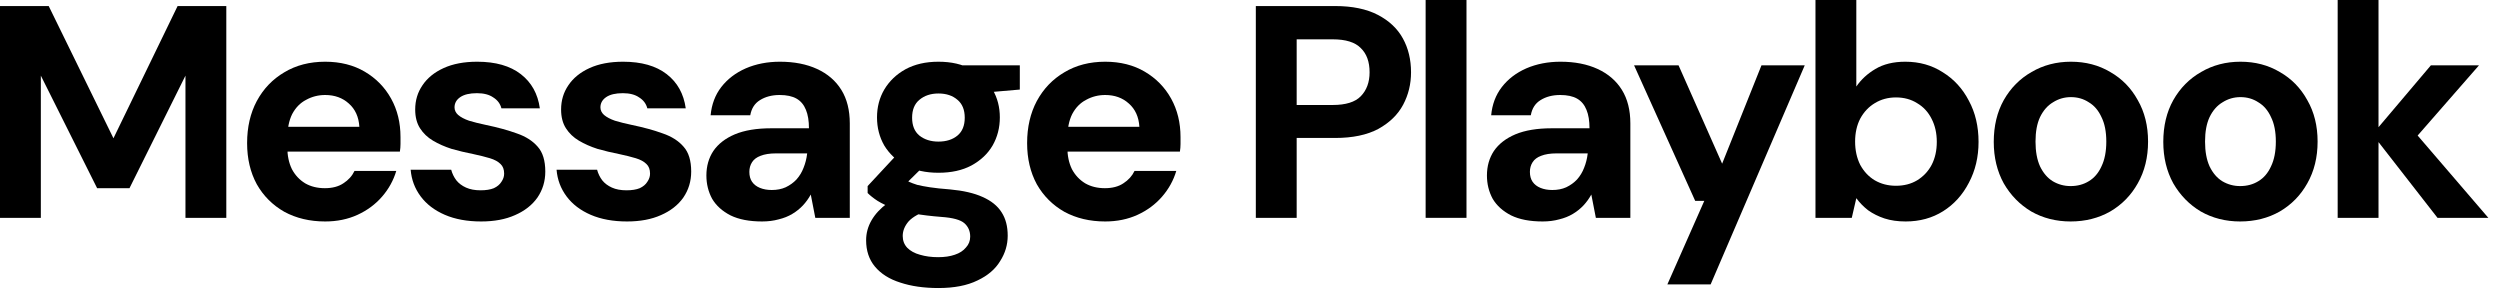
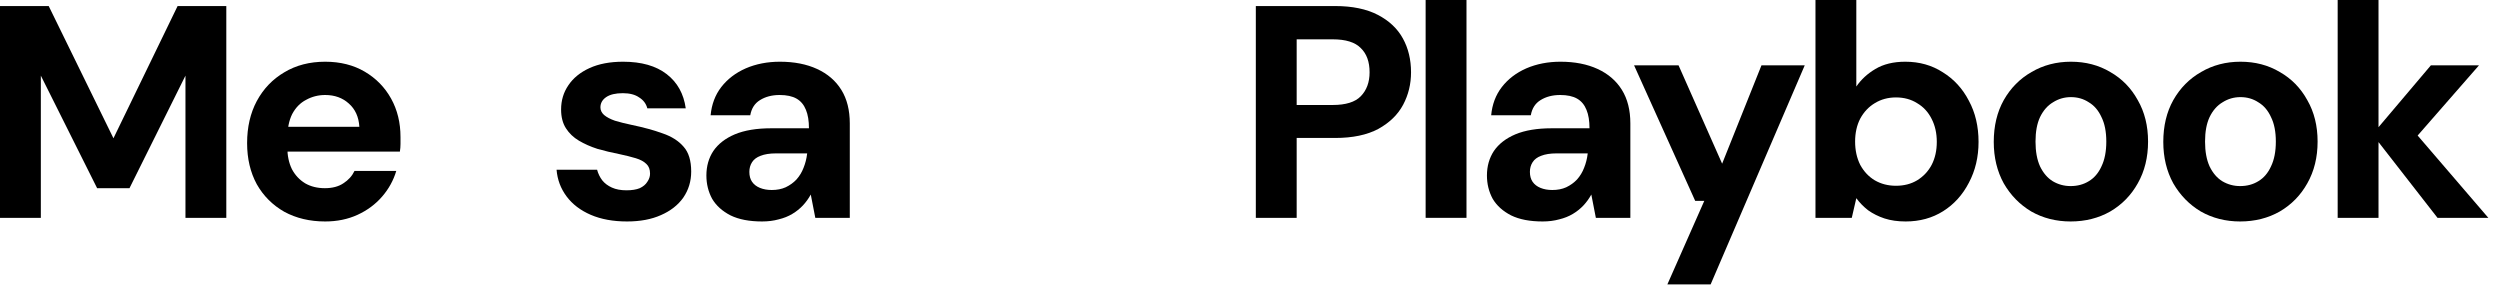
<svg xmlns="http://www.w3.org/2000/svg" fill="none" height="100%" overflow="visible" preserveAspectRatio="none" style="display: block;" viewBox="0 0 205 24" width="100%">
  <g id="H2">
    <path d="M0 17.863V0.496H3.994L9.303 11.338L14.563 0.496H18.557V17.863H15.208V6.202L10.618 15.431H7.964L3.349 6.202V17.863H0Z" fill="black" />
    <path d="M26.664 18.16C25.407 18.16 24.29 17.896 23.314 17.366C22.355 16.821 21.602 16.068 21.057 15.109C20.527 14.133 20.263 13.008 20.263 11.735C20.263 10.428 20.527 9.279 21.057 8.286C21.602 7.277 22.355 6.492 23.314 5.929C24.274 5.351 25.39 5.061 26.664 5.061C27.904 5.061 28.987 5.334 29.914 5.88C30.84 6.426 31.559 7.162 32.072 8.088C32.585 9.014 32.841 10.064 32.841 11.239C32.841 11.404 32.841 11.594 32.841 11.809C32.841 12.008 32.825 12.214 32.791 12.43H22.645V10.395H29.467C29.418 9.585 29.128 8.948 28.599 8.485C28.086 8.022 27.441 7.79 26.664 7.79C26.101 7.79 25.58 7.922 25.101 8.187C24.621 8.435 24.241 8.824 23.959 9.353C23.695 9.882 23.562 10.552 23.562 11.363V12.082C23.562 12.76 23.686 13.356 23.935 13.868C24.199 14.365 24.563 14.753 25.026 15.034C25.489 15.299 26.027 15.431 26.639 15.431C27.251 15.431 27.755 15.299 28.152 15.034C28.566 14.77 28.872 14.431 29.07 14.017H32.494C32.262 14.795 31.874 15.498 31.328 16.126C30.782 16.755 30.112 17.251 29.318 17.615C28.524 17.979 27.64 18.16 26.664 18.16Z" fill="black" />
-     <path d="M39.454 18.16C38.313 18.16 37.321 17.979 36.477 17.615C35.634 17.251 34.972 16.746 34.492 16.101C34.013 15.456 33.74 14.729 33.674 13.918H36.998C37.081 14.232 37.221 14.522 37.42 14.786C37.618 15.034 37.883 15.233 38.214 15.382C38.545 15.531 38.942 15.605 39.405 15.605C39.851 15.605 40.215 15.547 40.496 15.431C40.778 15.299 40.984 15.125 41.117 14.91C41.266 14.695 41.34 14.472 41.34 14.241C41.34 13.893 41.241 13.629 41.042 13.447C40.844 13.248 40.554 13.091 40.174 12.975C39.793 12.86 39.33 12.744 38.785 12.628C38.189 12.512 37.602 12.372 37.023 12.206C36.461 12.024 35.956 11.801 35.51 11.536C35.063 11.272 34.708 10.933 34.443 10.519C34.178 10.106 34.046 9.593 34.046 8.981C34.046 8.237 34.244 7.575 34.641 6.996C35.038 6.401 35.617 5.929 36.378 5.582C37.139 5.235 38.057 5.061 39.132 5.061C40.637 5.061 41.828 5.4 42.704 6.078C43.581 6.756 44.102 7.691 44.267 8.882H41.117C41.017 8.501 40.794 8.204 40.447 7.989C40.116 7.757 39.669 7.641 39.107 7.641C38.512 7.641 38.057 7.749 37.742 7.964C37.428 8.179 37.271 8.46 37.271 8.807C37.271 9.039 37.37 9.246 37.569 9.428C37.784 9.609 38.082 9.767 38.462 9.899C38.842 10.015 39.306 10.13 39.851 10.246C40.811 10.445 41.654 10.676 42.382 10.941C43.11 11.189 43.68 11.553 44.094 12.033C44.507 12.496 44.714 13.174 44.714 14.067C44.714 14.861 44.499 15.572 44.069 16.201C43.639 16.812 43.027 17.292 42.233 17.639C41.456 17.987 40.529 18.16 39.454 18.16Z" fill="black" />
    <path d="M51.418 18.16C50.277 18.16 49.285 17.979 48.441 17.615C47.597 17.251 46.936 16.746 46.456 16.101C45.977 15.456 45.704 14.729 45.638 13.918H48.962C49.045 14.232 49.185 14.522 49.384 14.786C49.582 15.034 49.847 15.233 50.178 15.382C50.508 15.531 50.905 15.605 51.368 15.605C51.815 15.605 52.179 15.547 52.46 15.431C52.741 15.299 52.948 15.125 53.08 14.91C53.229 14.695 53.304 14.472 53.304 14.241C53.304 13.893 53.204 13.629 53.006 13.447C52.807 13.248 52.518 13.091 52.138 12.975C51.757 12.86 51.294 12.744 50.748 12.628C50.153 12.512 49.566 12.372 48.987 12.206C48.424 12.024 47.92 11.801 47.473 11.536C47.027 11.272 46.671 10.933 46.407 10.519C46.142 10.106 46.01 9.593 46.01 8.981C46.01 8.237 46.208 7.575 46.605 6.996C47.002 6.401 47.581 5.929 48.342 5.582C49.103 5.235 50.02 5.061 51.096 5.061C52.601 5.061 53.791 5.4 54.668 6.078C55.545 6.756 56.066 7.691 56.231 8.882H53.08C52.981 8.501 52.758 8.204 52.41 7.989C52.08 7.757 51.633 7.641 51.071 7.641C50.475 7.641 50.02 7.749 49.706 7.964C49.392 8.179 49.235 8.46 49.235 8.807C49.235 9.039 49.334 9.246 49.533 9.428C49.748 9.609 50.045 9.767 50.426 9.899C50.806 10.015 51.269 10.13 51.815 10.246C52.774 10.445 53.618 10.676 54.346 10.941C55.073 11.189 55.644 11.553 56.057 12.033C56.471 12.496 56.678 13.174 56.678 14.067C56.678 14.861 56.463 15.572 56.033 16.201C55.603 16.812 54.991 17.292 54.197 17.639C53.419 17.987 52.493 18.16 51.418 18.16Z" fill="black" />
    <path d="M62.489 18.16C61.447 18.16 60.587 17.995 59.908 17.664C59.23 17.317 58.726 16.862 58.395 16.3C58.081 15.721 57.924 15.084 57.924 14.389C57.924 13.629 58.114 12.959 58.494 12.38C58.891 11.801 59.478 11.346 60.256 11.015C61.05 10.684 62.042 10.519 63.233 10.519H66.334C66.334 9.907 66.251 9.403 66.086 9.006C65.921 8.592 65.664 8.286 65.317 8.088C64.97 7.889 64.507 7.79 63.928 7.79C63.299 7.79 62.762 7.931 62.315 8.212C61.885 8.477 61.62 8.89 61.521 9.452H58.271C58.354 8.559 58.643 7.79 59.139 7.145C59.652 6.484 60.322 5.971 61.149 5.607C61.992 5.243 62.927 5.061 63.952 5.061C65.127 5.061 66.144 5.26 67.004 5.657C67.864 6.053 68.526 6.624 68.989 7.368C69.452 8.113 69.683 9.031 69.683 10.122V17.863H66.855L66.483 15.952C66.301 16.283 66.086 16.581 65.838 16.846C65.59 17.11 65.3 17.342 64.97 17.54C64.639 17.739 64.267 17.887 63.853 17.987C63.44 18.102 62.985 18.16 62.489 18.16ZM63.283 15.58C63.713 15.58 64.093 15.506 64.424 15.357C64.771 15.192 65.069 14.977 65.317 14.712C65.565 14.431 65.755 14.117 65.888 13.769C66.036 13.405 66.136 13.017 66.185 12.603V12.578H63.63C63.117 12.578 62.695 12.645 62.365 12.777C62.05 12.893 61.819 13.066 61.67 13.298C61.521 13.529 61.447 13.794 61.447 14.092C61.447 14.422 61.521 14.695 61.67 14.91C61.819 15.125 62.034 15.291 62.315 15.407C62.596 15.522 62.919 15.58 63.283 15.58Z" fill="black" />
-     <path d="M76.951 23.619C75.76 23.619 74.718 23.47 73.825 23.172C72.932 22.891 72.237 22.452 71.741 21.857C71.261 21.278 71.022 20.559 71.022 19.699C71.022 19.12 71.17 18.574 71.468 18.061C71.766 17.549 72.196 17.085 72.758 16.672C73.337 16.242 74.056 15.878 74.917 15.58L76.182 17.218C75.421 17.466 74.867 17.772 74.52 18.136C74.189 18.516 74.023 18.921 74.023 19.351C74.023 19.732 74.147 20.054 74.396 20.319C74.66 20.584 75.008 20.774 75.438 20.889C75.884 21.022 76.38 21.088 76.926 21.088C77.455 21.088 77.91 21.022 78.291 20.889C78.688 20.757 78.994 20.559 79.209 20.294C79.44 20.046 79.556 19.748 79.556 19.401C79.556 18.954 79.399 18.59 79.085 18.309C78.77 18.028 78.142 17.854 77.199 17.788C76.356 17.722 75.603 17.631 74.941 17.515C74.296 17.383 73.726 17.234 73.23 17.069C72.733 16.887 72.312 16.688 71.964 16.473C71.633 16.258 71.361 16.043 71.146 15.828V15.258L73.8 12.405L76.207 13.174L73.081 16.25L74.023 14.613C74.205 14.712 74.379 14.811 74.544 14.91C74.726 14.993 74.95 15.076 75.214 15.159C75.479 15.225 75.826 15.291 76.256 15.357C76.686 15.423 77.232 15.481 77.894 15.531C78.985 15.63 79.879 15.837 80.573 16.151C81.284 16.465 81.805 16.887 82.136 17.416C82.467 17.929 82.632 18.566 82.632 19.326C82.632 20.071 82.425 20.765 82.012 21.41C81.615 22.072 80.995 22.601 80.151 22.998C79.308 23.412 78.241 23.619 76.951 23.619ZM76.951 14.166C75.909 14.166 75.008 13.968 74.247 13.571C73.502 13.157 72.924 12.611 72.51 11.933C72.113 11.239 71.915 10.47 71.915 9.626C71.915 8.783 72.113 8.022 72.51 7.344C72.924 6.649 73.502 6.095 74.247 5.681C75.008 5.268 75.909 5.061 76.951 5.061C78.01 5.061 78.911 5.268 79.655 5.681C80.416 6.095 80.995 6.649 81.392 7.344C81.789 8.022 81.987 8.783 81.987 9.626C81.987 10.47 81.789 11.239 81.392 11.933C80.995 12.611 80.416 13.157 79.655 13.571C78.911 13.968 78.01 14.166 76.951 14.166ZM76.951 11.611C77.596 11.611 78.117 11.445 78.514 11.115C78.911 10.784 79.109 10.296 79.109 9.651C79.109 9.006 78.911 8.518 78.514 8.187C78.117 7.84 77.596 7.666 76.951 7.666C76.323 7.666 75.802 7.84 75.388 8.187C74.991 8.518 74.793 9.006 74.793 9.651C74.793 10.296 74.991 10.784 75.388 11.115C75.802 11.445 76.323 11.611 76.951 11.611ZM79.035 7.741L78.489 5.359H83.625V7.344L79.035 7.741Z" fill="black" />
-     <path d="M90.625 18.16C89.368 18.16 88.252 17.896 87.276 17.366C86.317 16.821 85.564 16.068 85.018 15.109C84.489 14.133 84.224 13.008 84.224 11.735C84.224 10.428 84.489 9.279 85.018 8.286C85.564 7.277 86.317 6.492 87.276 5.929C88.235 5.351 89.352 5.061 90.625 5.061C91.866 5.061 92.949 5.334 93.875 5.88C94.801 6.426 95.521 7.162 96.034 8.088C96.546 9.014 96.803 10.064 96.803 11.239C96.803 11.404 96.803 11.594 96.803 11.809C96.803 12.008 96.786 12.214 96.753 12.43H86.606V10.395H93.429C93.379 9.585 93.09 8.948 92.56 8.485C92.048 8.022 91.403 7.79 90.625 7.79C90.063 7.79 89.542 7.922 89.062 8.187C88.582 8.435 88.202 8.824 87.921 9.353C87.656 9.882 87.524 10.552 87.524 11.363V12.082C87.524 12.76 87.648 13.356 87.896 13.868C88.161 14.365 88.525 14.753 88.988 15.034C89.451 15.299 89.988 15.431 90.6 15.431C91.212 15.431 91.717 15.299 92.114 15.034C92.527 14.77 92.833 14.431 93.032 14.017H96.455C96.224 14.795 95.835 15.498 95.289 16.126C94.743 16.755 94.074 17.251 93.28 17.615C92.486 17.979 91.601 18.16 90.625 18.16Z" fill="black" />
    <path d="M102.978 17.863V0.496H109.478C110.884 0.496 112.05 0.736 112.976 1.216C113.902 1.695 114.589 2.34 115.035 3.151C115.482 3.961 115.705 4.887 115.705 5.929C115.705 6.889 115.49 7.774 115.06 8.584C114.63 9.394 113.952 10.056 113.026 10.569C112.1 11.065 110.917 11.313 109.478 11.313H106.327V17.863H102.978ZM106.327 8.609H109.28C110.355 8.609 111.124 8.369 111.587 7.889C112.067 7.393 112.306 6.74 112.306 5.929C112.306 5.069 112.067 4.408 111.587 3.945C111.124 3.465 110.355 3.225 109.28 3.225H106.327V8.609Z" fill="black" />
    <path d="M116.902 17.863V0H120.252V17.863H116.902Z" fill="black" />
    <path d="M126.494 18.16C125.452 18.16 124.592 17.995 123.914 17.664C123.236 17.317 122.731 16.862 122.4 16.3C122.086 15.721 121.929 15.084 121.929 14.389C121.929 13.629 122.119 12.959 122.5 12.38C122.896 11.801 123.484 11.346 124.261 11.015C125.055 10.684 126.047 10.519 127.238 10.519H130.339C130.339 9.907 130.257 9.403 130.091 9.006C129.926 8.592 129.669 8.286 129.322 8.088C128.975 7.889 128.512 7.79 127.933 7.79C127.304 7.79 126.767 7.931 126.32 8.212C125.89 8.477 125.625 8.89 125.526 9.452H122.276C122.359 8.559 122.648 7.79 123.145 7.145C123.657 6.484 124.327 5.971 125.154 5.607C125.998 5.243 126.932 5.061 127.958 5.061C129.132 5.061 130.149 5.26 131.009 5.657C131.869 6.053 132.531 6.624 132.994 7.368C133.457 8.113 133.689 9.031 133.689 10.122V17.863H130.86L130.488 15.952C130.306 16.283 130.091 16.581 129.843 16.846C129.595 17.11 129.306 17.342 128.975 17.54C128.644 17.739 128.272 17.887 127.858 17.987C127.445 18.102 126.99 18.16 126.494 18.16ZM127.288 15.58C127.718 15.58 128.098 15.506 128.429 15.357C128.776 15.192 129.074 14.977 129.322 14.712C129.57 14.431 129.76 14.117 129.893 13.769C130.042 13.405 130.141 13.017 130.19 12.603V12.578H127.635C127.122 12.578 126.701 12.645 126.37 12.777C126.056 12.893 125.824 13.066 125.675 13.298C125.526 13.529 125.452 13.794 125.452 14.092C125.452 14.422 125.526 14.695 125.675 14.91C125.824 15.125 126.039 15.291 126.32 15.407C126.601 15.522 126.924 15.58 127.288 15.58Z" fill="black" />
    <path d="M136.724 23.321L139.751 16.473H139.007L133.995 5.359H137.642L141.215 13.422L144.44 5.359H147.988L140.272 23.321H136.724Z" fill="black" />
    <path d="M156.262 18.16C155.617 18.16 155.038 18.078 154.525 17.912C154.029 17.747 153.582 17.524 153.186 17.242C152.805 16.945 152.483 16.614 152.218 16.25L151.846 17.863H148.869V0H152.218V7.095C152.615 6.517 153.136 6.037 153.781 5.657C154.443 5.26 155.261 5.061 156.237 5.061C157.395 5.061 158.42 5.351 159.313 5.929C160.223 6.492 160.934 7.269 161.447 8.261C161.976 9.237 162.241 10.362 162.241 11.636C162.241 12.876 161.976 13.992 161.447 14.985C160.934 15.977 160.231 16.755 159.338 17.317C158.445 17.879 157.42 18.16 156.262 18.16ZM155.468 15.233C156.13 15.233 156.708 15.084 157.205 14.786C157.717 14.472 158.114 14.05 158.395 13.521C158.677 12.975 158.817 12.347 158.817 11.636C158.817 10.924 158.677 10.296 158.395 9.75C158.114 9.188 157.717 8.758 157.205 8.46C156.708 8.146 156.13 7.989 155.468 7.989C154.823 7.989 154.244 8.146 153.731 8.46C153.235 8.758 152.838 9.179 152.54 9.725C152.259 10.271 152.119 10.9 152.119 11.611C152.119 12.322 152.259 12.959 152.54 13.521C152.838 14.067 153.235 14.489 153.731 14.786C154.244 15.084 154.823 15.233 155.468 15.233Z" fill="black" />
    <path d="M169.79 18.16C168.599 18.16 167.524 17.887 166.565 17.342C165.622 16.779 164.869 16.01 164.307 15.034C163.761 14.042 163.488 12.909 163.488 11.636C163.488 10.329 163.761 9.188 164.307 8.212C164.869 7.22 165.63 6.45 166.589 5.905C167.549 5.342 168.624 5.061 169.815 5.061C171.022 5.061 172.097 5.342 173.04 5.905C173.999 6.45 174.752 7.22 175.297 8.212C175.86 9.188 176.141 10.321 176.141 11.611C176.141 12.901 175.86 14.042 175.297 15.034C174.752 16.01 173.999 16.779 173.04 17.342C172.08 17.887 170.997 18.16 169.79 18.16ZM169.79 15.258C170.352 15.258 170.848 15.125 171.278 14.861C171.725 14.596 172.072 14.191 172.32 13.645C172.585 13.099 172.717 12.421 172.717 11.611C172.717 10.8 172.585 10.13 172.32 9.601C172.072 9.055 171.725 8.65 171.278 8.386C170.848 8.104 170.36 7.964 169.815 7.964C169.285 7.964 168.797 8.104 168.351 8.386C167.904 8.65 167.549 9.055 167.284 9.601C167.036 10.13 166.912 10.8 166.912 11.611C166.912 12.421 167.036 13.099 167.284 13.645C167.549 14.191 167.896 14.596 168.326 14.861C168.773 15.125 169.26 15.258 169.79 15.258Z" fill="black" />
    <path d="M183.692 18.16C182.501 18.16 181.426 17.887 180.466 17.342C179.524 16.779 178.771 16.01 178.209 15.034C177.663 14.042 177.39 12.909 177.39 11.636C177.39 10.329 177.663 9.188 178.209 8.212C178.771 7.22 179.532 6.45 180.491 5.905C181.451 5.342 182.526 5.061 183.717 5.061C184.924 5.061 185.999 5.342 186.942 5.905C187.901 6.45 188.654 7.22 189.199 8.212C189.762 9.188 190.043 10.321 190.043 11.611C190.043 12.901 189.762 14.042 189.199 15.034C188.654 16.01 187.901 16.779 186.942 17.342C185.982 17.887 184.899 18.16 183.692 18.16ZM183.692 15.258C184.254 15.258 184.75 15.125 185.18 14.861C185.627 14.596 185.974 14.191 186.222 13.645C186.487 13.099 186.619 12.421 186.619 11.611C186.619 10.8 186.487 10.13 186.222 9.601C185.974 9.055 185.627 8.65 185.18 8.386C184.75 8.104 184.262 7.964 183.717 7.964C183.187 7.964 182.699 8.104 182.253 8.386C181.806 8.65 181.451 9.055 181.186 9.601C180.938 10.13 180.814 10.8 180.814 11.611C180.814 12.421 180.938 13.099 181.186 13.645C181.451 14.191 181.798 14.596 182.228 14.861C182.675 15.125 183.162 15.258 183.692 15.258Z" fill="black" />
    <path d="M199.876 17.863L194.542 11.015L199.33 5.359H203.275L197.097 12.43V9.775L204.044 17.863H199.876ZM191.689 17.863V0H195.038V17.863H191.689Z" fill="black" />
  </g>
</svg>